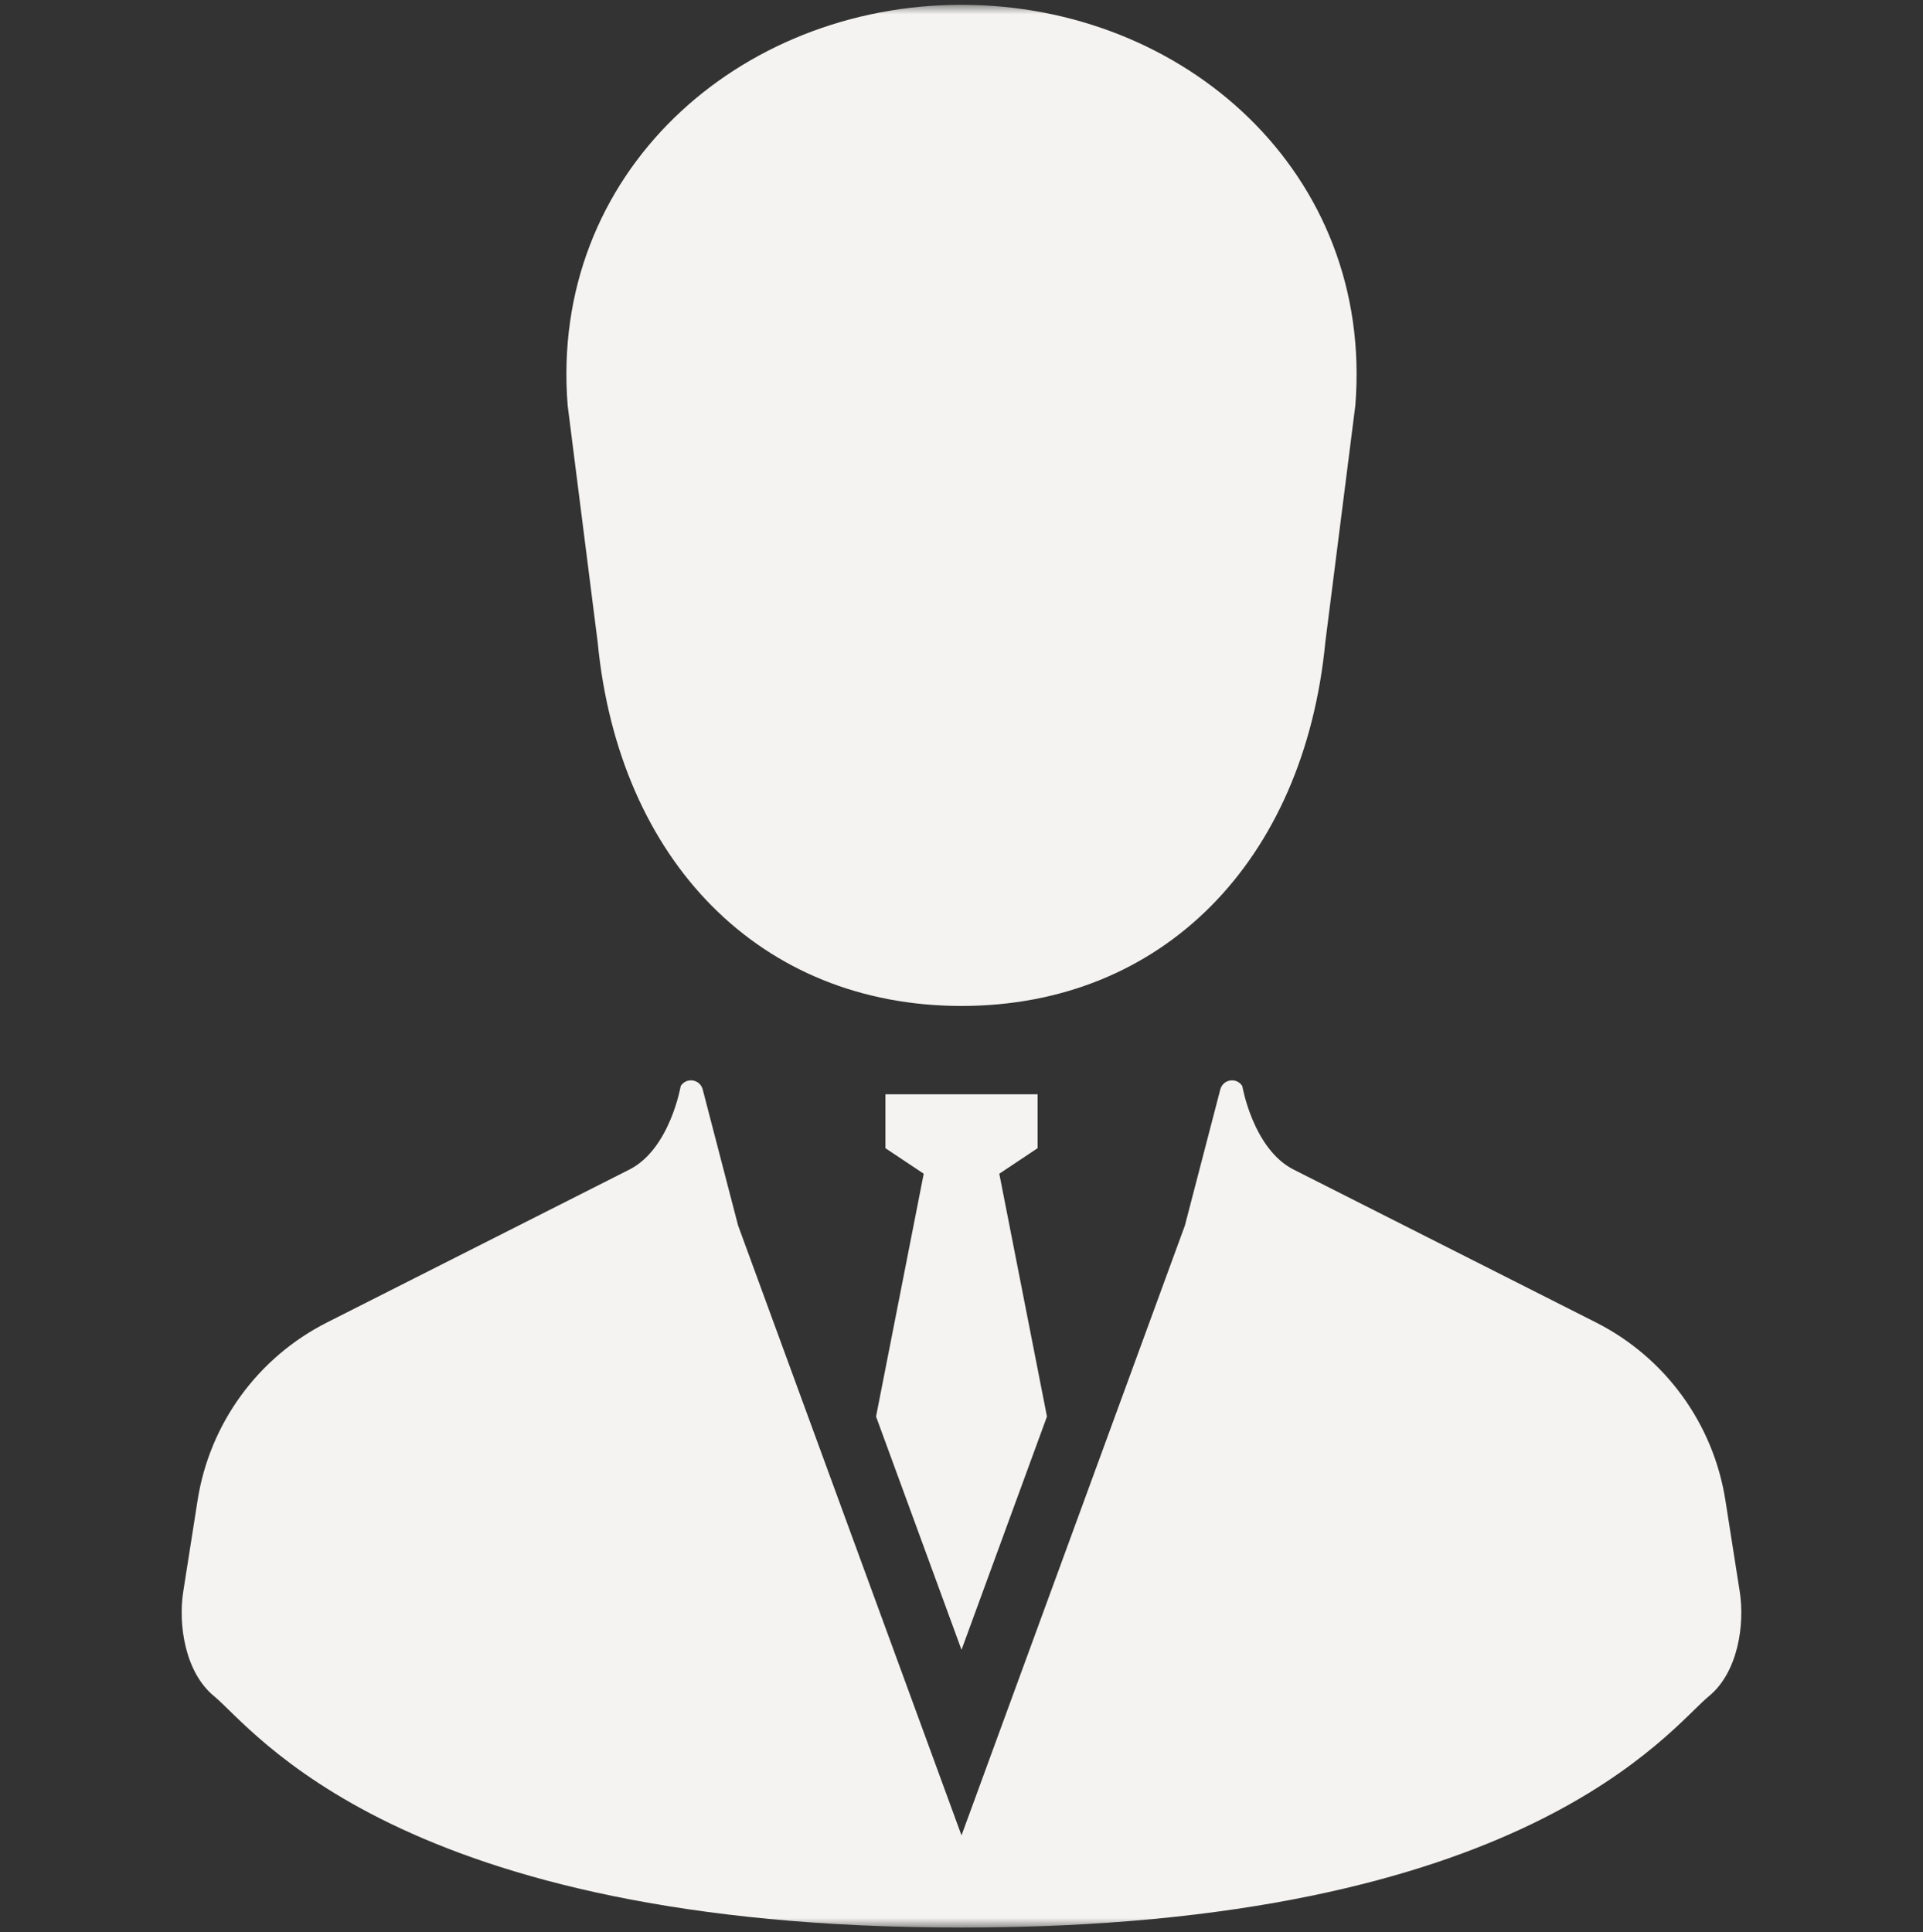
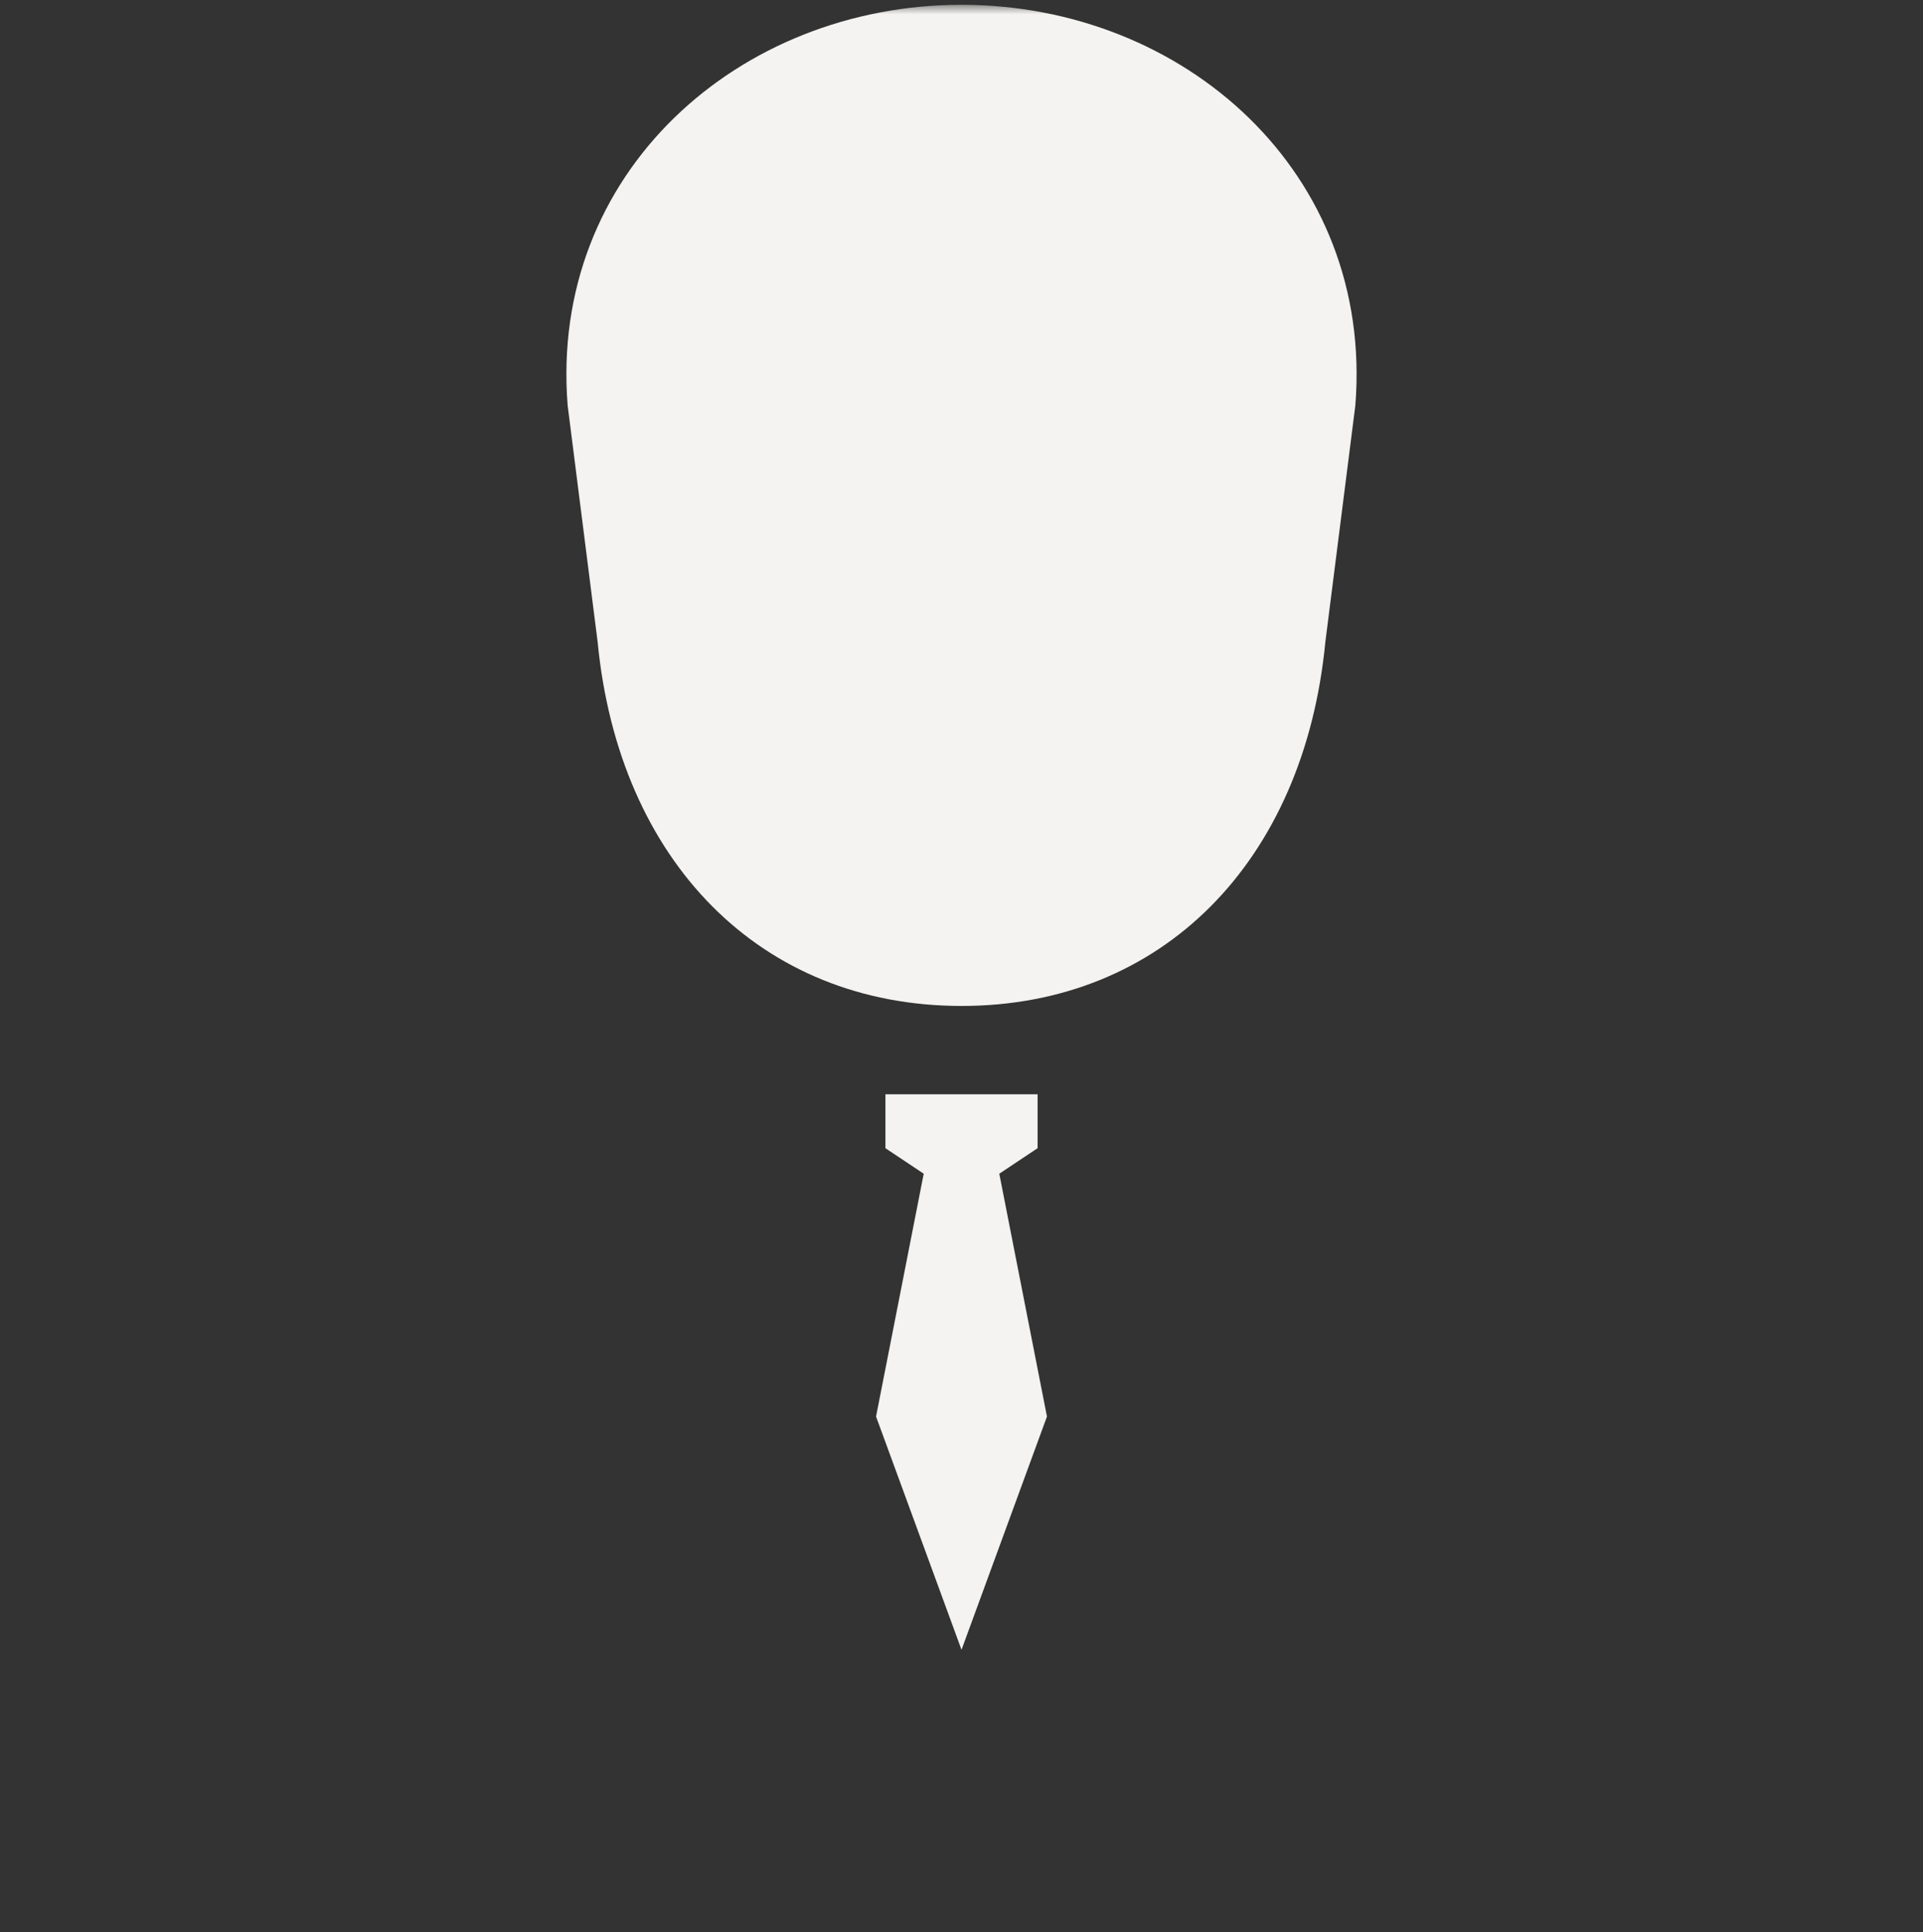
<svg xmlns="http://www.w3.org/2000/svg" width="200" height="201" viewBox="0 0 200 201" fill="none">
  <rect x="0" y="0" width="200" height="201" fill="#333333" stroke="none" />
  <mask id="mask0_29_88" style="mask-type:luminance" maskUnits="userSpaceOnUse" x="0" y="0" width="200" height="201">
    <path d="M200 0.5H0V200.5H200V0.5Z" fill="white" />
  </mask>
  <g mask="url(#mask0_29_88)">
    <path d="M62.16 66.797C64.36 89.585 79.1 104.636 100.001 104.636C120.899 104.636 135.637 89.585 137.839 66.797L140.96 42.177C142.896 17.988 123.156 0.5 100.001 0.5C76.843 0.5 57.105 17.988 59.039 42.177L62.16 66.797Z" fill="#F4F3F1" />
    <path d="M100.002 171.606L108.888 147.344L103.93 122.086L107.913 119.43V113.825H100.002H92.088V119.43L96.071 122.086L91.113 147.344L100.002 171.606Z" fill="#F4F3F1" />
-     <path d="M180.942 165.566L179.448 156.054C178.197 148.079 173.185 141.194 165.982 137.554L134.547 121.658C130.323 119.525 129.204 112.97 129.204 112.97C128.94 112.541 128.447 112.311 127.949 112.388C127.452 112.462 127.048 112.823 126.919 113.31L123.235 127.471L100.001 190.911L76.764 127.471L73.081 113.31C72.953 112.823 72.548 112.461 72.051 112.388C71.553 112.311 71.059 112.541 70.796 112.97C70.796 112.97 69.677 119.525 65.453 121.658L34.018 137.554C26.814 141.194 21.802 148.079 20.551 156.054L19.057 165.566C18.525 168.961 19.228 173.944 22.27 176.435C26.335 179.761 41.357 200.5 100.001 200.5C158.643 200.5 173.664 179.761 177.73 176.435C180.773 173.944 181.475 168.961 180.942 165.566Z" fill="#F4F3F1" />
  </g>
</svg>